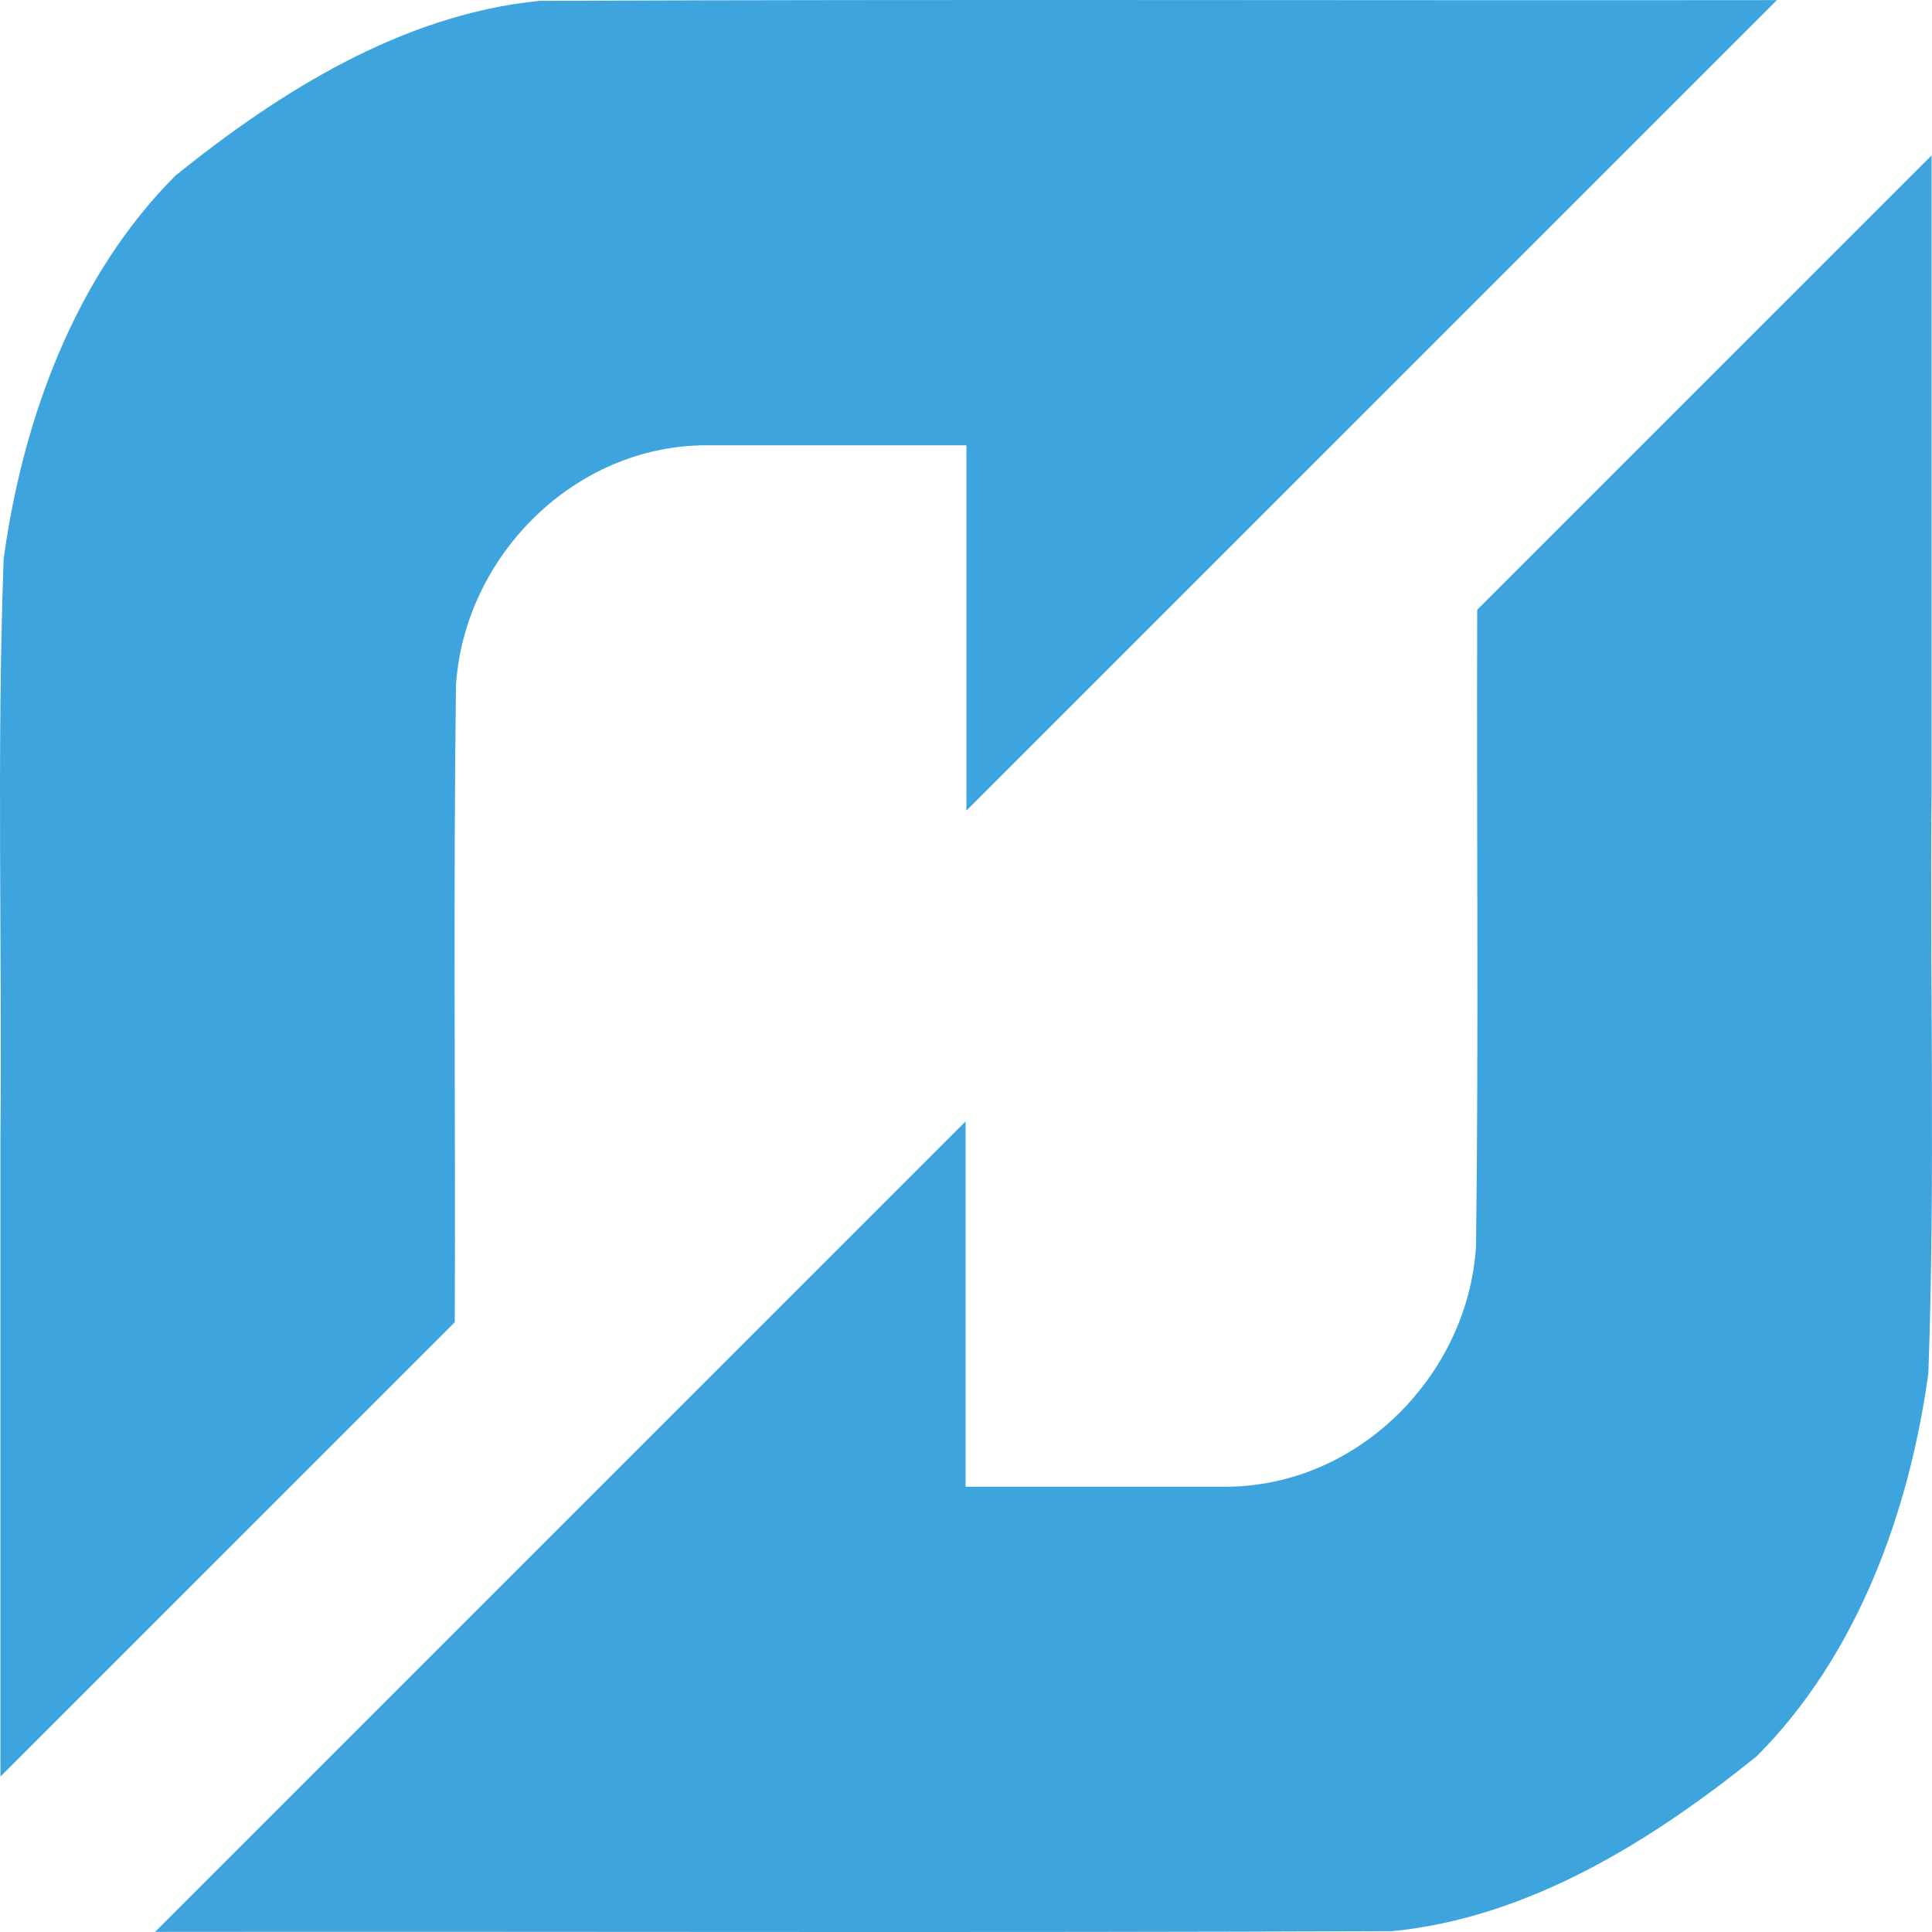
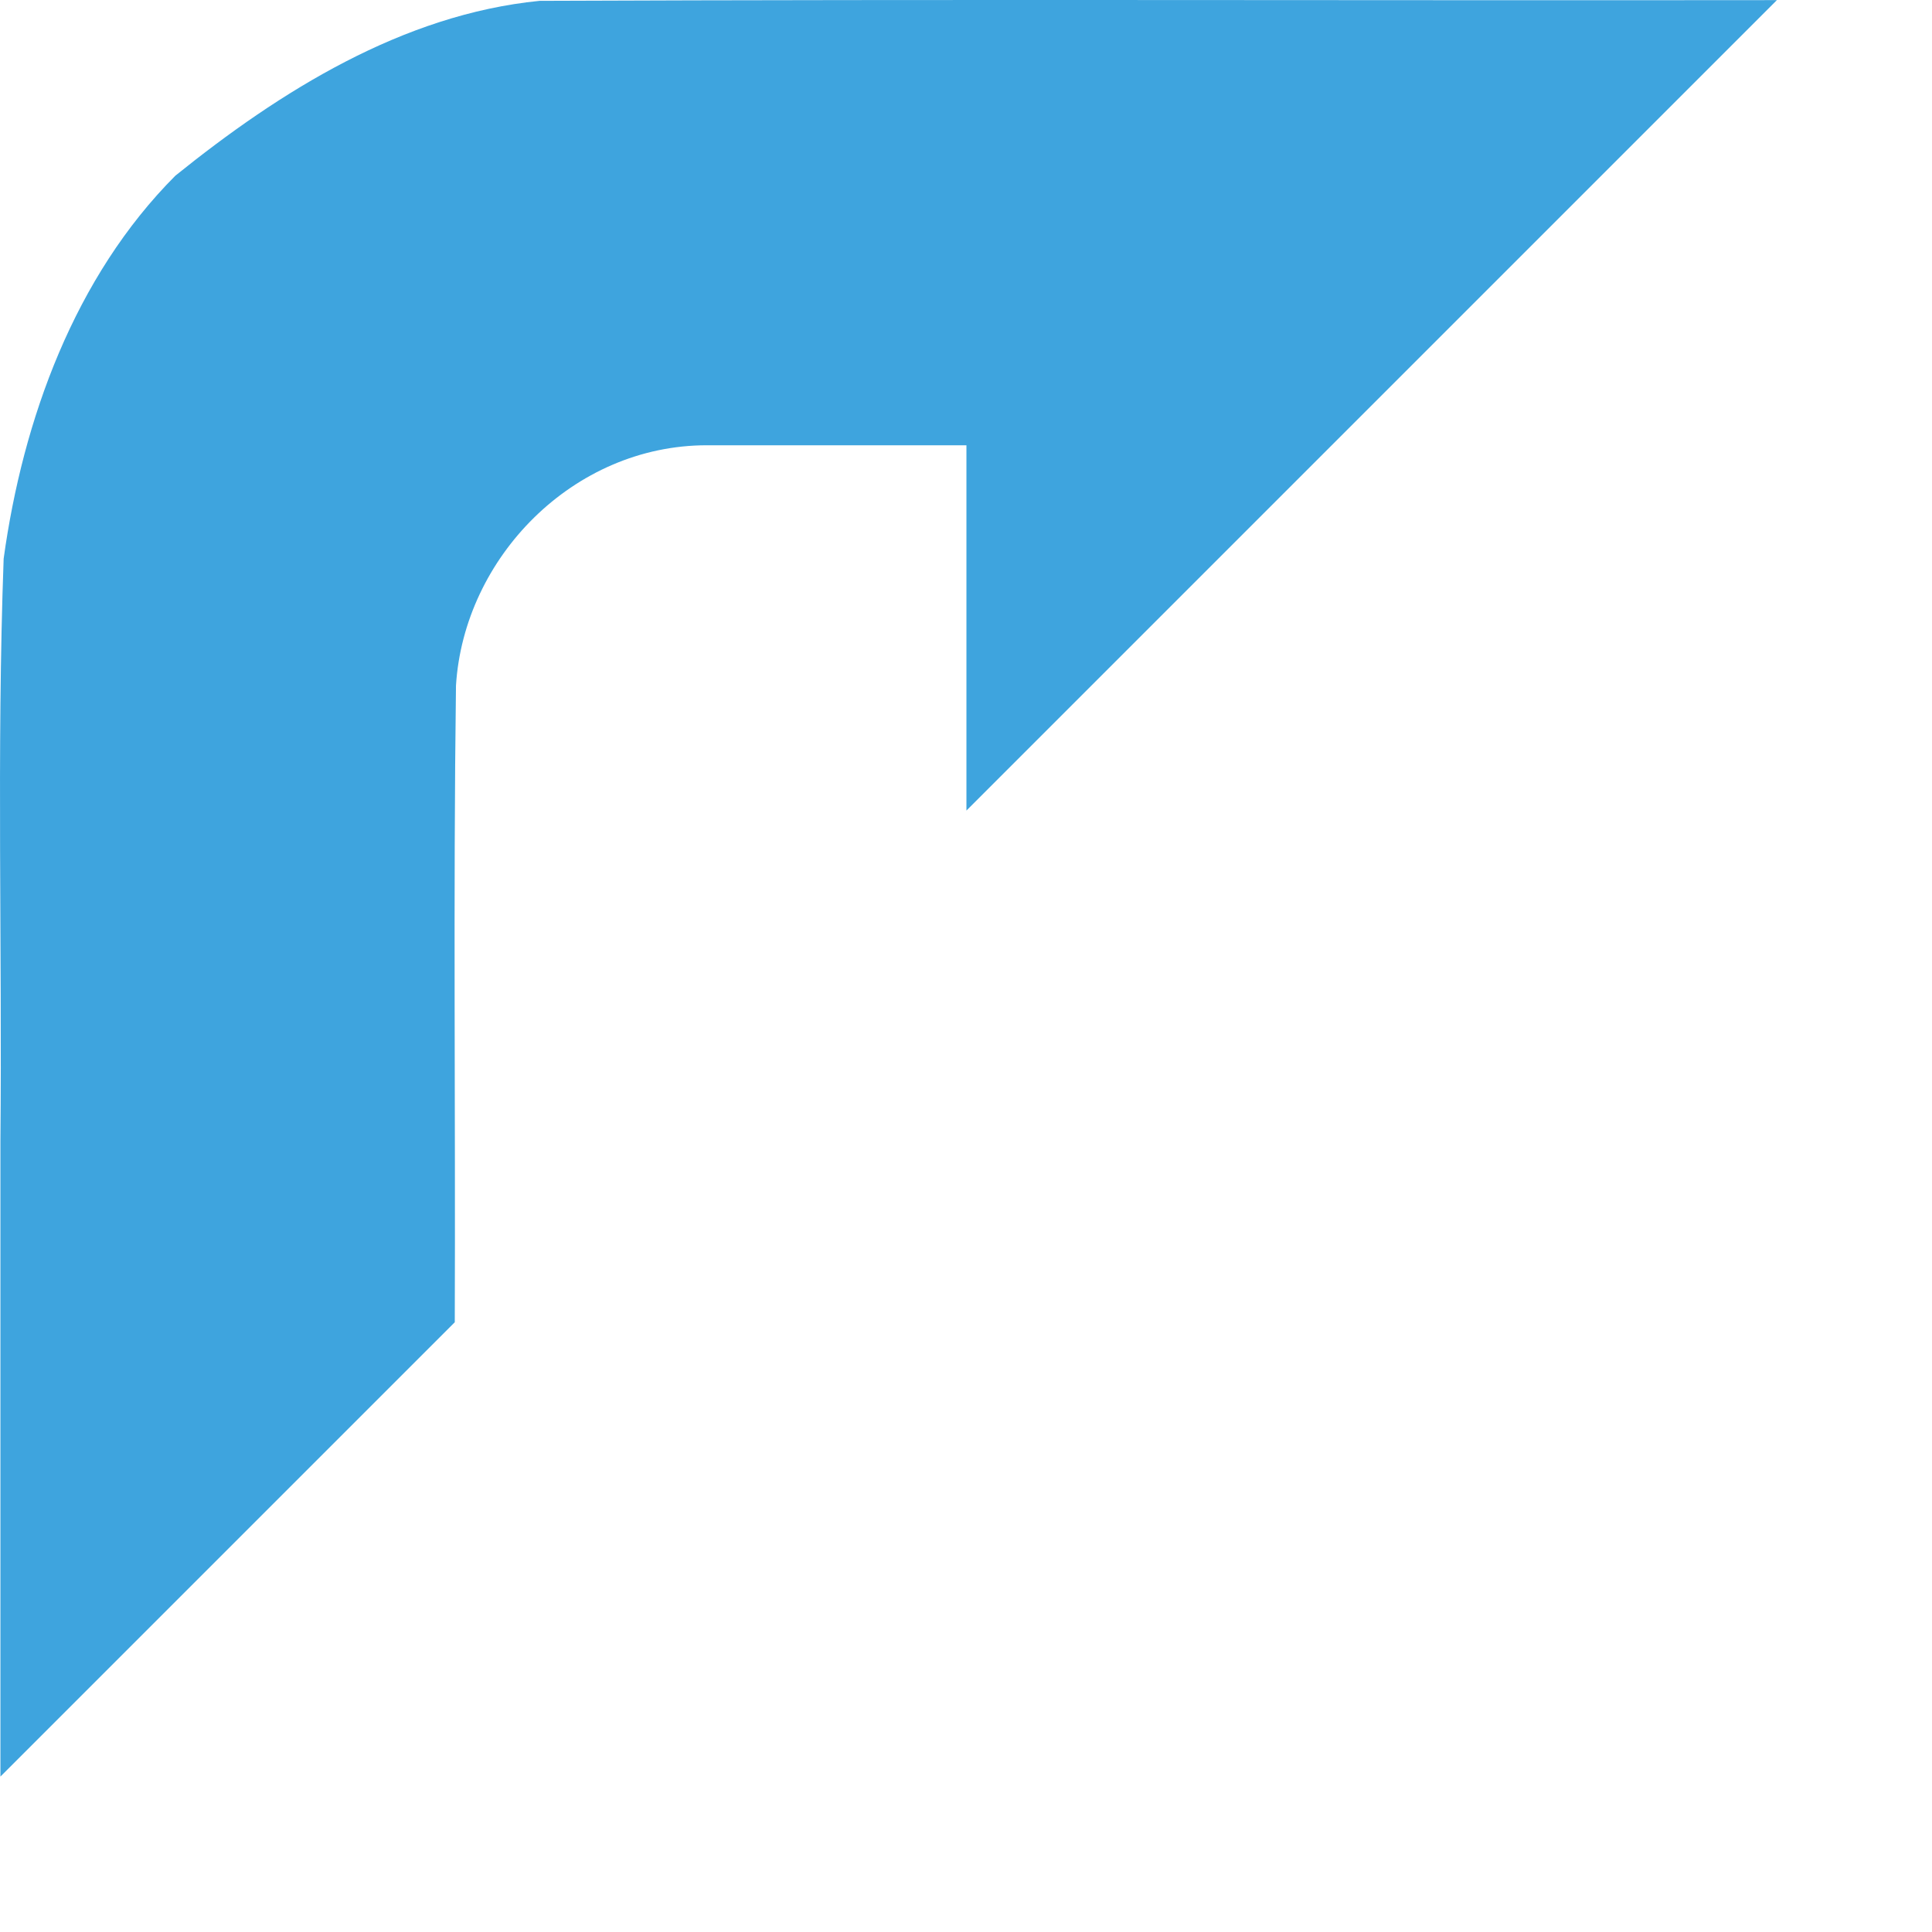
<svg xmlns="http://www.w3.org/2000/svg" xmlns:ns1="http://sodipodi.sourceforge.net/DTD/sodipodi-0.dtd" xmlns:ns2="http://www.inkscape.org/namespaces/inkscape" version="1.1" id="svg676605" width="64" height="64" viewBox="0 0 64 64" ns1:docname="logo-img.svg" ns2:version="1.2.1 (9c6d41e410, 2022-07-14)">
  <defs id="defs676609" />
  <ns1:namedview id="namedview676607" pagecolor="#ffffff" bordercolor="#666666" borderopacity="1.0" ns2:showpageshadow="2" ns2:pageopacity="0.0" ns2:pagecheckerboard="0" ns2:deskcolor="#d1d1d1" showgrid="false" ns2:zoom="7.375" ns2:cx="45.627119" ns2:cy="24.813559" ns2:window-width="1920" ns2:window-height="1017" ns2:window-x="3832" ns2:window-y="772" ns2:window-maximized="1" ns2:current-layer="g676611" />
  <g ns2:groupmode="layer" ns2:label="Image" id="g676611">
    <path style="fill:#3ea4de;fill-opacity:1;stroke-width:3.78;stroke-linecap:round;stroke-linejoin:round;paint-order:stroke fill markers;stop-color:#000000" d="M 0.014,58.851 15.065,43.801 c 0.026,-7.03 -0.052,-14.063 0.04,-21.091 0.262,-4.23 3.875,-7.96 8.31,-7.96 H 32.014 V 26.851 C 40.964,17.902 49.913,8.953 58.862,0.004 c -13.663,0.016 -27.327,-0.032 -40.988,0.024 -4.533,0.45 -8.592,2.993 -12.064,5.791 -3.337,3.346 -5.053,8.075 -5.689,12.688 -0.233,6.42 -0.047,12.856 -0.107,19.282 z" id="path676790" ns1:nodetypes="ccsscccsaasc" />
-     <path style="fill:#3ea4de;stroke-width:3.78;stroke-linecap:round;stroke-linejoin:round;paint-order:stroke fill markers;stop-color:#000000;fill-opacity:1" d="M 63.986,5.149 48.935,20.199 c -0.026,7.03 0.052,14.063 -0.04,21.091 -0.262,4.23 -3.875,7.96 -8.31,7.96 H 31.986 V 37.149 C 23.036,46.098 14.087,55.047 5.138,63.996 18.801,63.98 32.465,64.028 46.126,63.972 c 4.533,-0.45 8.592,-2.993 12.064,-5.791 3.337,-3.346 5.053,-8.075 5.689,-12.688 0.233,-6.42 0.047,-12.856 0.107,-19.282 z" id="path676790-1" ns1:nodetypes="ccsscccsaasc" />
  </g>
</svg>